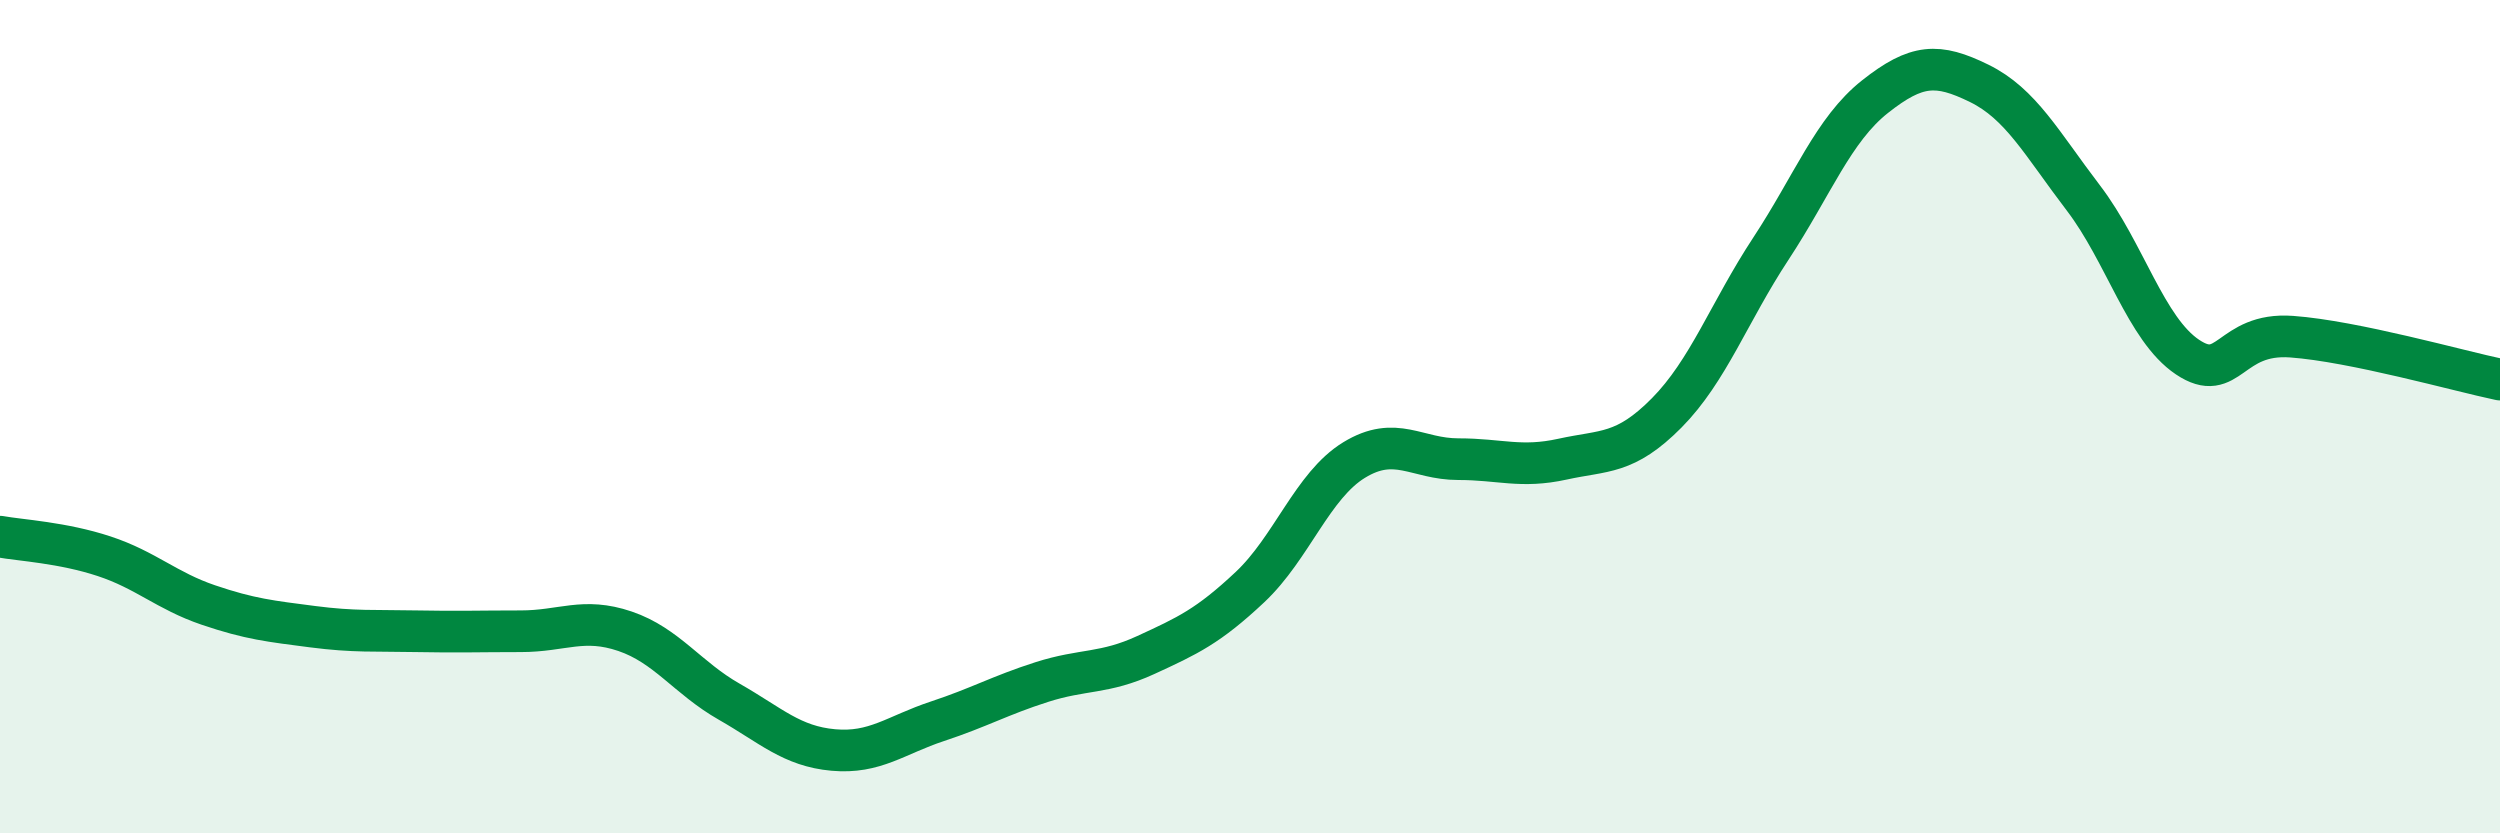
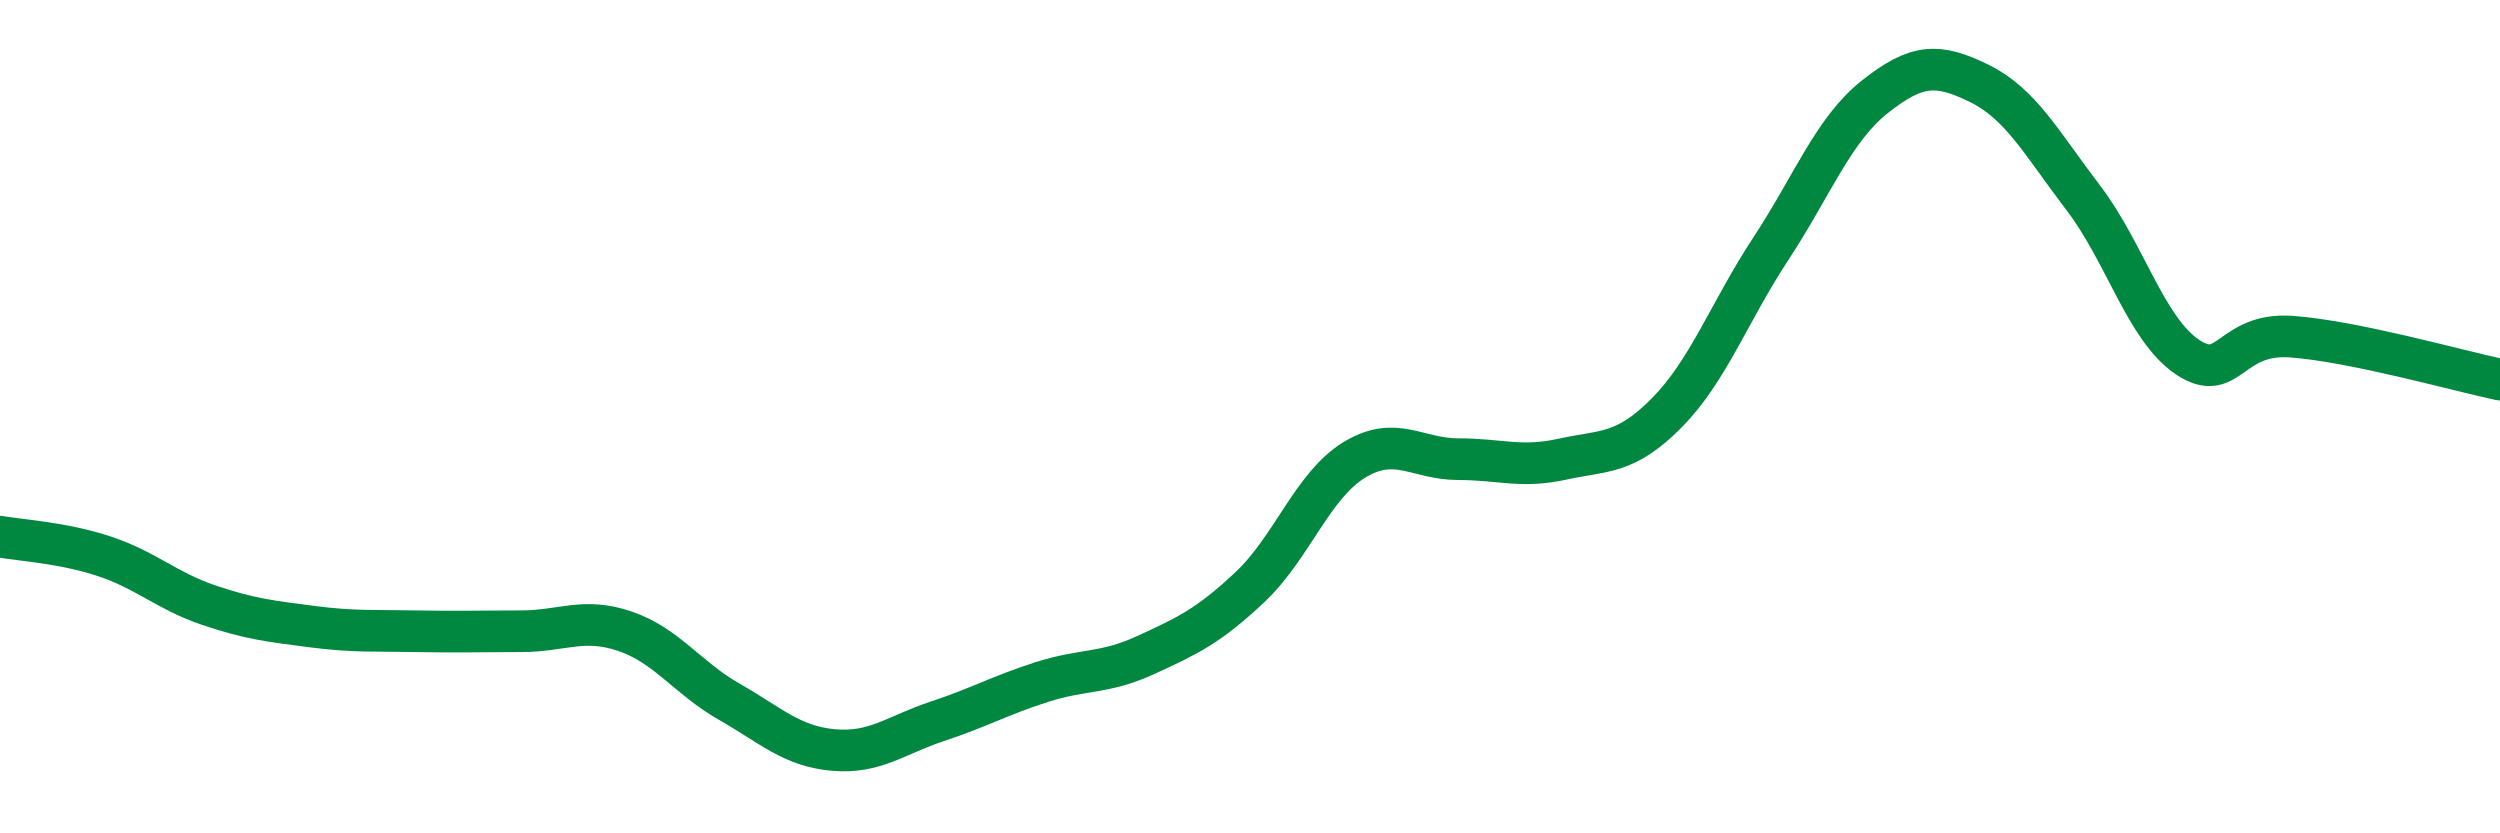
<svg xmlns="http://www.w3.org/2000/svg" width="60" height="20" viewBox="0 0 60 20">
-   <path d="M 0,12.88 C 0.5,12.97 1.5,13.02 2.5,13.35 C 3.5,13.68 4,14.18 5,14.52 C 6,14.86 6.5,14.91 7.5,15.04 C 8.5,15.17 9,15.13 10,15.15 C 11,15.17 11.5,15.15 12.5,15.15 C 13.5,15.15 14,14.81 15,15.15 C 16,15.49 16.5,16.27 17.5,16.84 C 18.5,17.41 19,17.91 20,18 C 21,18.09 21.5,17.64 22.5,17.31 C 23.5,16.98 24,16.69 25,16.37 C 26,16.05 26.5,16.18 27.5,15.72 C 28.5,15.26 29,15.03 30,14.09 C 31,13.15 31.5,11.65 32.5,11.04 C 33.5,10.43 34,11.02 35,11.02 C 36,11.02 36.5,11.24 37.5,11.02 C 38.5,10.8 39,10.92 40,9.91 C 41,8.9 41.5,7.49 42.5,5.97 C 43.5,4.45 44,3.11 45,2.32 C 46,1.53 46.5,1.51 47.5,2 C 48.5,2.49 49,3.44 50,4.75 C 51,6.06 51.5,7.9 52.5,8.57 C 53.5,9.24 53.5,7.97 55,8.08 C 56.5,8.19 59,8.9 60,9.11L60 20L0 20Z" fill="#008740" opacity="0.1" stroke-linecap="round" stroke-linejoin="round" />
  <path d="M 0,12.88 C 0.5,12.97 1.5,13.02 2.5,13.35 C 3.5,13.68 4,14.18 5,14.52 C 6,14.86 6.5,14.91 7.5,15.04 C 8.5,15.17 9,15.13 10,15.15 C 11,15.17 11.5,15.15 12.5,15.15 C 13.5,15.15 14,14.81 15,15.15 C 16,15.49 16.5,16.27 17.5,16.84 C 18.5,17.41 19,17.91 20,18 C 21,18.09 21.5,17.64 22.5,17.31 C 23.5,16.98 24,16.69 25,16.37 C 26,16.05 26.5,16.18 27.5,15.72 C 28.5,15.26 29,15.03 30,14.09 C 31,13.15 31.5,11.65 32.5,11.04 C 33.5,10.43 34,11.02 35,11.02 C 36,11.02 36.5,11.24 37.5,11.02 C 38.5,10.8 39,10.92 40,9.91 C 41,8.9 41.5,7.49 42.5,5.97 C 43.5,4.45 44,3.11 45,2.32 C 46,1.53 46.5,1.51 47.5,2 C 48.5,2.49 49,3.44 50,4.75 C 51,6.06 51.5,7.9 52.5,8.57 C 53.5,9.24 53.5,7.97 55,8.08 C 56.5,8.19 59,8.9 60,9.11" stroke="#008740" stroke-width="1" fill="none" stroke-linecap="round" stroke-linejoin="round" />
</svg>